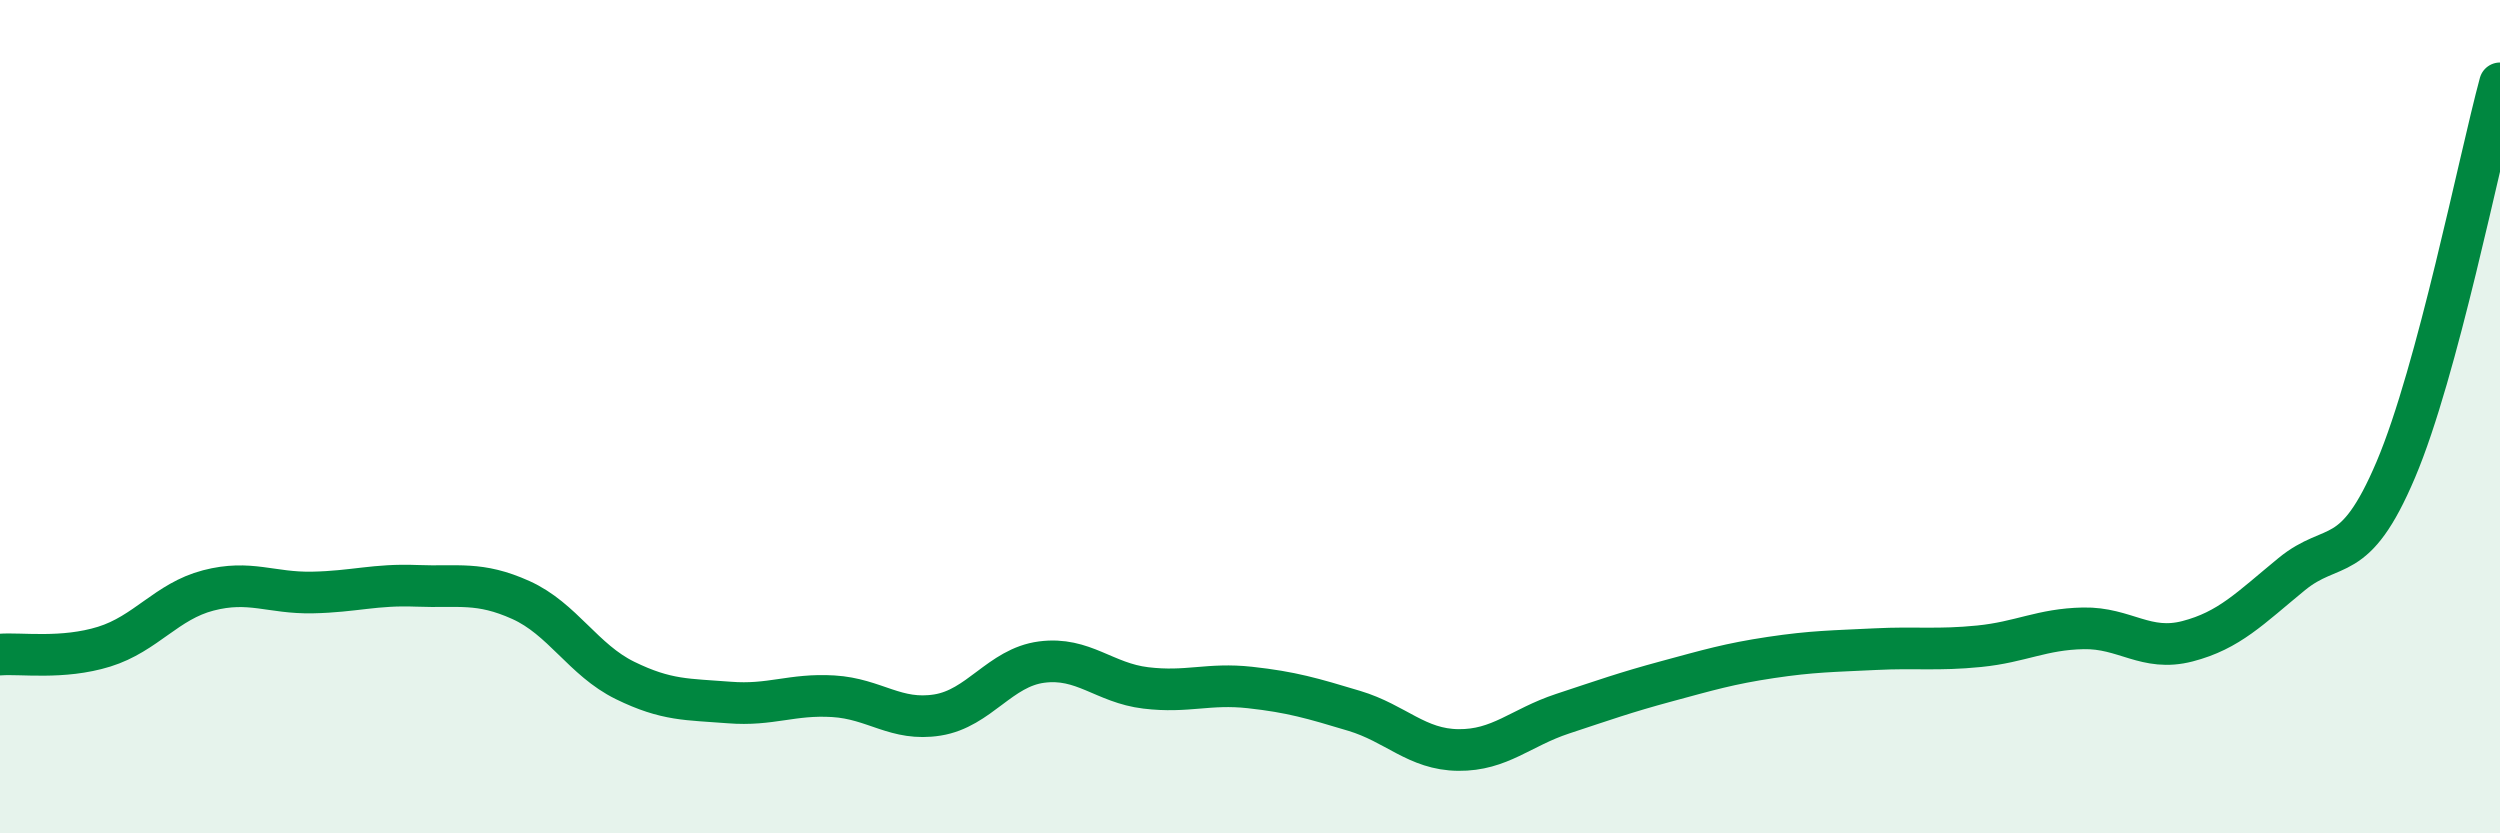
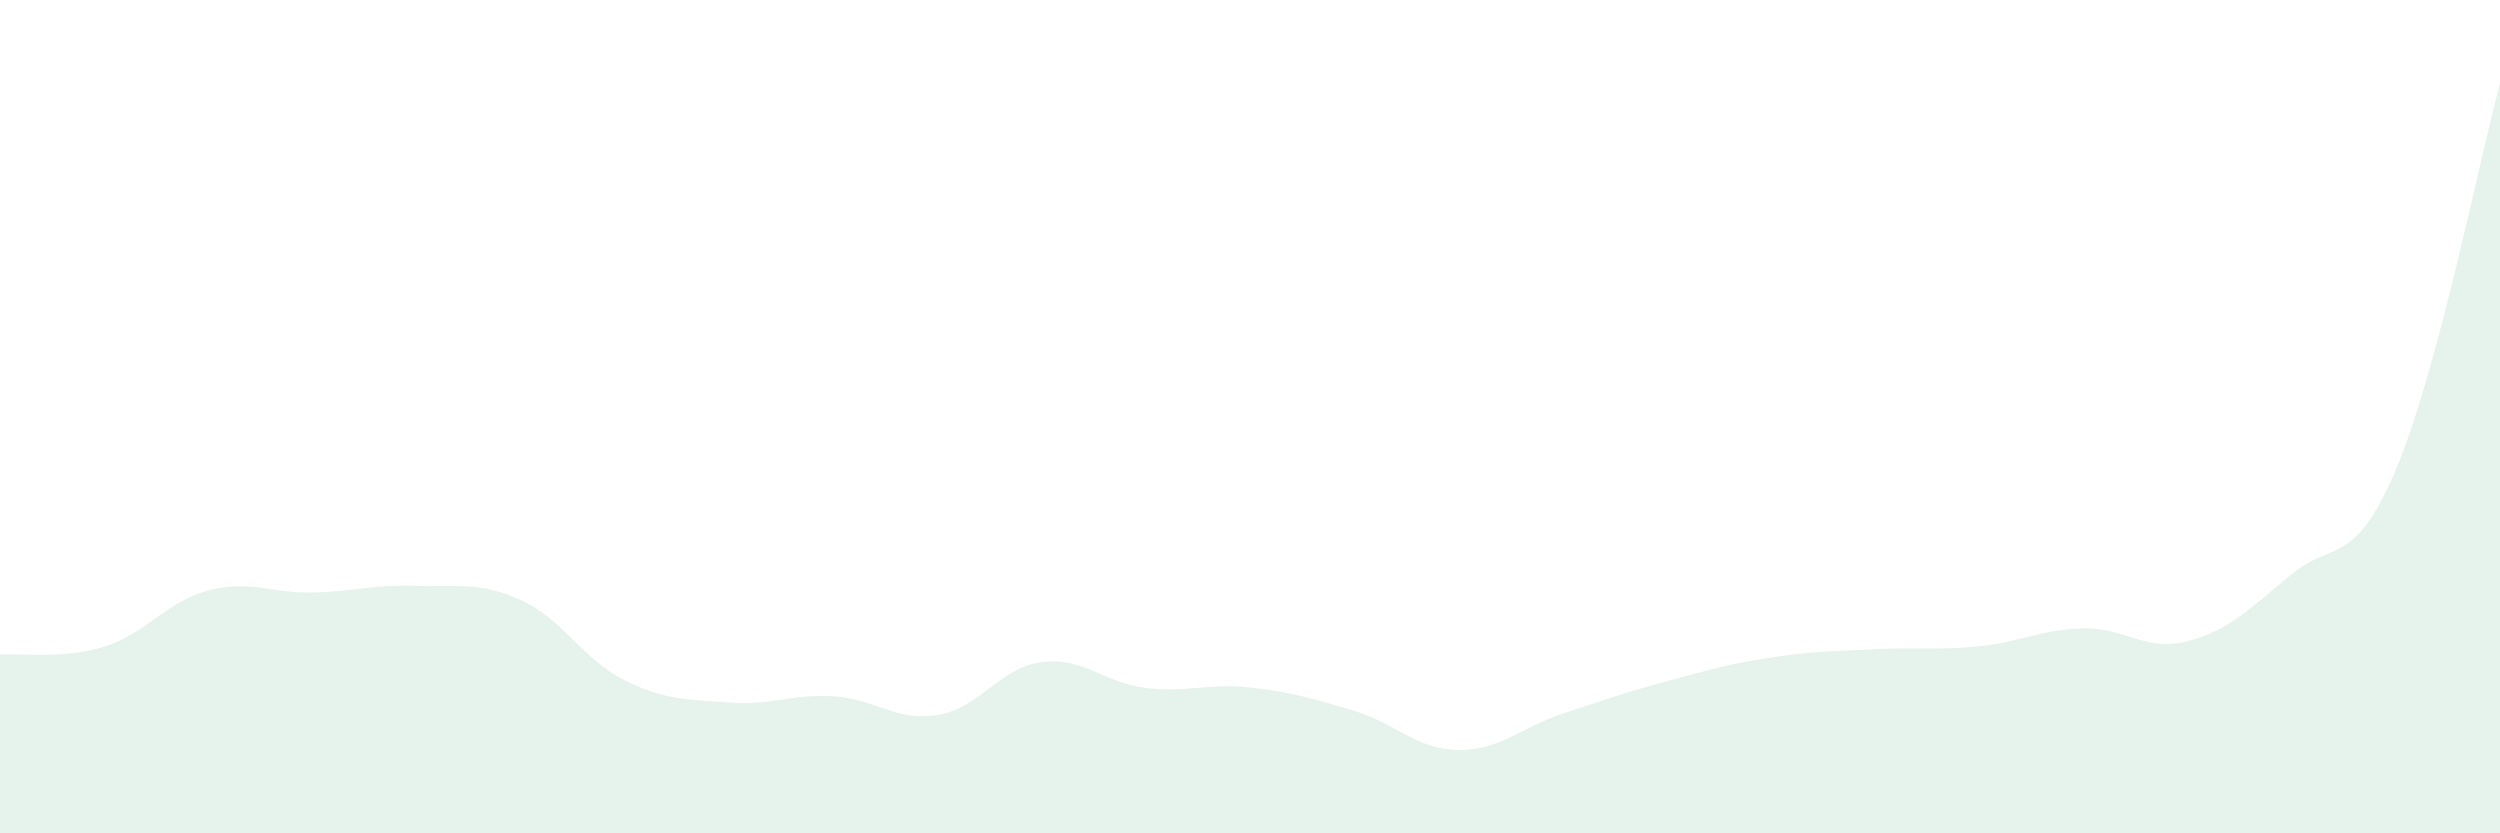
<svg xmlns="http://www.w3.org/2000/svg" width="60" height="20" viewBox="0 0 60 20">
  <path d="M 0,15.71 C 0.5,15.67 1.5,15.83 2.5,15.52 C 3.5,15.21 4,14.43 5,14.17 C 6,13.91 6.5,14.24 7.5,14.22 C 8.5,14.2 9,14.02 10,14.06 C 11,14.1 11.5,13.95 12.5,14.4 C 13.5,14.85 14,15.84 15,16.33 C 16,16.82 16.5,16.78 17.5,16.86 C 18.5,16.94 19,16.65 20,16.71 C 21,16.77 21.5,17.32 22.5,17.16 C 23.5,17 24,16.02 25,15.89 C 26,15.76 26.5,16.39 27.5,16.51 C 28.5,16.63 29,16.39 30,16.5 C 31,16.61 31.5,16.76 32.5,17.06 C 33.5,17.36 34,17.99 35,18 C 36,18.01 36.5,17.46 37.5,17.13 C 38.5,16.8 39,16.62 40,16.35 C 41,16.08 41.5,15.93 42.5,15.78 C 43.5,15.63 44,15.63 45,15.58 C 46,15.53 46.5,15.61 47.5,15.51 C 48.5,15.41 49,15.1 50,15.08 C 51,15.06 51.5,15.65 52.5,15.39 C 53.5,15.13 54,14.6 55,13.78 C 56,12.96 56.5,13.63 57.5,11.27 C 58.5,8.91 59.5,3.85 60,2L60 20L0 20Z" fill="#008740" opacity="0.1" stroke-linecap="round" stroke-linejoin="round" />
-   <path d="M 0,15.71 C 0.5,15.67 1.5,15.83 2.5,15.52 C 3.5,15.21 4,14.43 5,14.17 C 6,13.91 6.5,14.24 7.5,14.22 C 8.5,14.2 9,14.02 10,14.06 C 11,14.1 11.5,13.95 12.5,14.4 C 13.5,14.85 14,15.84 15,16.33 C 16,16.82 16.5,16.78 17.5,16.86 C 18.5,16.94 19,16.65 20,16.71 C 21,16.77 21.5,17.32 22.5,17.16 C 23.5,17 24,16.02 25,15.89 C 26,15.76 26.5,16.39 27.5,16.51 C 28.5,16.63 29,16.39 30,16.5 C 31,16.61 31.5,16.76 32.5,17.06 C 33.5,17.36 34,17.99 35,18 C 36,18.01 36.5,17.46 37.5,17.13 C 38.5,16.8 39,16.62 40,16.35 C 41,16.08 41.5,15.93 42.5,15.78 C 43.5,15.63 44,15.63 45,15.58 C 46,15.53 46.5,15.61 47.5,15.51 C 48.5,15.41 49,15.1 50,15.08 C 51,15.06 51.5,15.65 52.5,15.39 C 53.5,15.13 54,14.6 55,13.78 C 56,12.96 56.5,13.63 57.5,11.27 C 58.5,8.91 59.5,3.85 60,2" stroke="#008740" stroke-width="1" fill="none" stroke-linecap="round" stroke-linejoin="round" />
</svg>